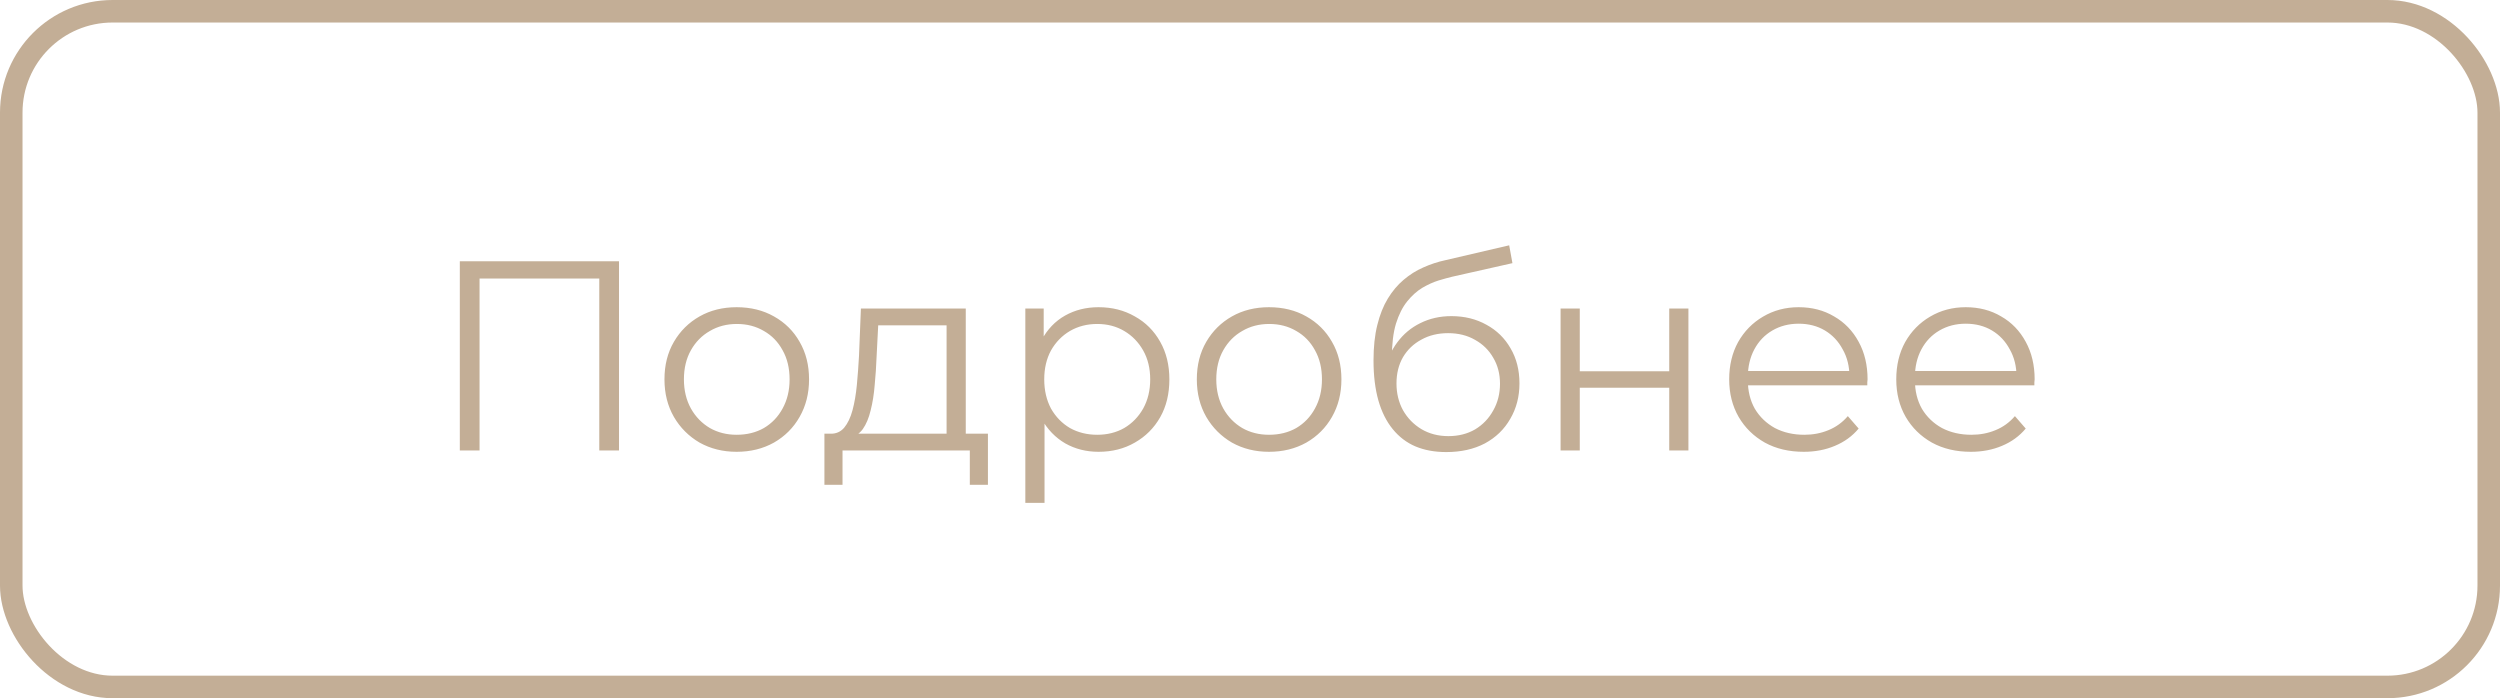
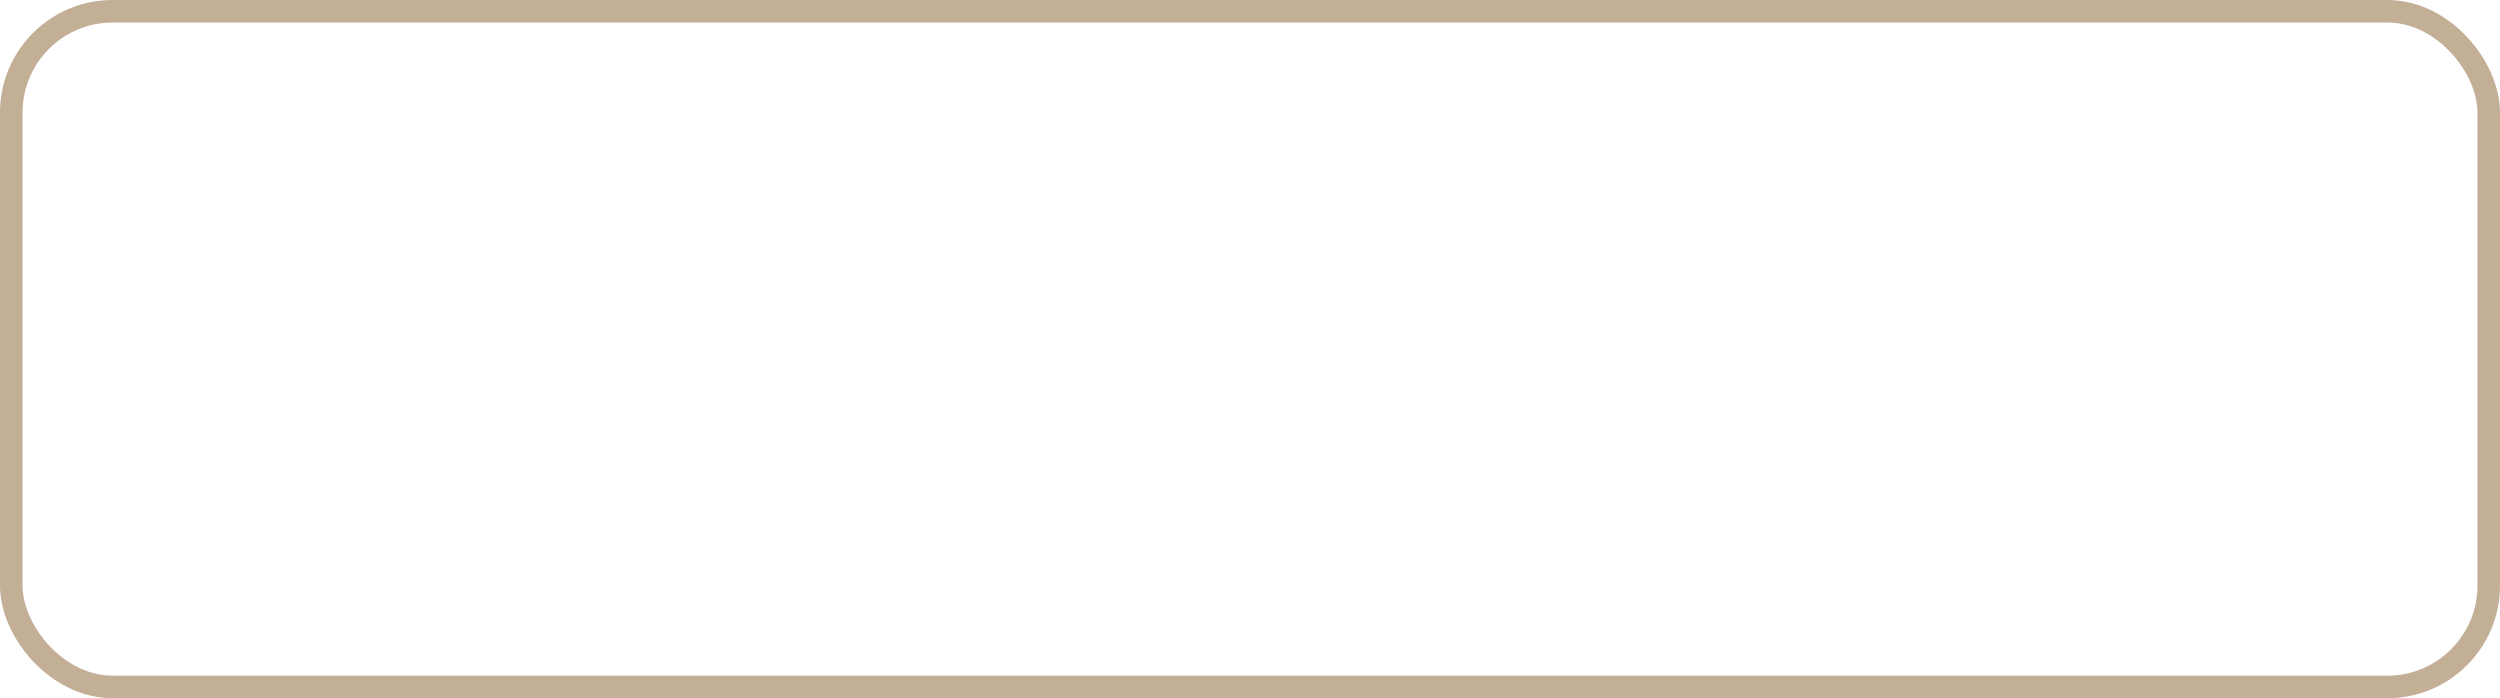
<svg xmlns="http://www.w3.org/2000/svg" width="111" height="31" viewBox="0 0 111 31" fill="none">
  <rect x="0.5" y="0.5" width="110" height="30" rx="4.5" stroke="#C3AE96" />
-   <path d="M20.416 20V11.6H27.484V20H26.608V12.128L26.836 12.368H21.064L21.292 12.128V20H20.416ZM32.706 20.06C32.098 20.06 31.55 19.924 31.062 19.652C30.582 19.372 30.202 18.992 29.922 18.512C29.642 18.024 29.502 17.468 29.502 16.844C29.502 16.212 29.642 15.656 29.922 15.176C30.202 14.696 30.582 14.32 31.062 14.048C31.542 13.776 32.09 13.64 32.706 13.64C33.33 13.64 33.882 13.776 34.362 14.048C34.85 14.32 35.23 14.696 35.502 15.176C35.782 15.656 35.922 16.212 35.922 16.844C35.922 17.468 35.782 18.024 35.502 18.512C35.23 18.992 34.85 19.372 34.362 19.652C33.874 19.924 33.322 20.06 32.706 20.06ZM32.706 19.304C33.162 19.304 33.566 19.204 33.918 19.004C34.27 18.796 34.546 18.508 34.746 18.14C34.954 17.764 35.058 17.332 35.058 16.844C35.058 16.348 34.954 15.916 34.746 15.548C34.546 15.18 34.27 14.896 33.918 14.696C33.566 14.488 33.166 14.384 32.718 14.384C32.27 14.384 31.87 14.488 31.518 14.696C31.166 14.896 30.886 15.18 30.678 15.548C30.47 15.916 30.366 16.348 30.366 16.844C30.366 17.332 30.47 17.764 30.678 18.14C30.886 18.508 31.166 18.796 31.518 19.004C31.87 19.204 32.266 19.304 32.706 19.304ZM42.028 19.592V14.444H38.992L38.92 15.848C38.904 16.272 38.876 16.688 38.836 17.096C38.804 17.504 38.744 17.88 38.656 18.224C38.576 18.56 38.46 18.836 38.308 19.052C38.156 19.26 37.96 19.38 37.72 19.412L36.868 19.256C37.116 19.264 37.32 19.176 37.48 18.992C37.64 18.8 37.764 18.54 37.852 18.212C37.94 17.884 38.004 17.512 38.044 17.096C38.084 16.672 38.116 16.24 38.14 15.8L38.224 13.7H42.88V19.592H42.028ZM36.604 21.524V19.256H43.864V21.524H43.06V20H37.408V21.524H36.604ZM48.776 20.06C48.233 20.06 47.74 19.936 47.3 19.688C46.861 19.432 46.508 19.068 46.245 18.596C45.989 18.116 45.861 17.532 45.861 16.844C45.861 16.156 45.989 15.576 46.245 15.104C46.501 14.624 46.849 14.26 47.288 14.012C47.728 13.764 48.224 13.64 48.776 13.64C49.377 13.64 49.913 13.776 50.385 14.048C50.864 14.312 51.24 14.688 51.513 15.176C51.785 15.656 51.92 16.212 51.92 16.844C51.92 17.484 51.785 18.044 51.513 18.524C51.24 19.004 50.864 19.38 50.385 19.652C49.913 19.924 49.377 20.06 48.776 20.06ZM45.525 22.328V13.7H46.34V15.596L46.257 16.856L46.377 18.128V22.328H45.525ZM48.717 19.304C49.164 19.304 49.565 19.204 49.916 19.004C50.269 18.796 50.548 18.508 50.757 18.14C50.965 17.764 51.069 17.332 51.069 16.844C51.069 16.356 50.965 15.928 50.757 15.56C50.548 15.192 50.269 14.904 49.916 14.696C49.565 14.488 49.164 14.384 48.717 14.384C48.269 14.384 47.864 14.488 47.505 14.696C47.153 14.904 46.873 15.192 46.664 15.56C46.465 15.928 46.364 16.356 46.364 16.844C46.364 17.332 46.465 17.764 46.664 18.14C46.873 18.508 47.153 18.796 47.505 19.004C47.864 19.204 48.269 19.304 48.717 19.304ZM56.343 20.06C55.735 20.06 55.187 19.924 54.699 19.652C54.219 19.372 53.839 18.992 53.559 18.512C53.279 18.024 53.139 17.468 53.139 16.844C53.139 16.212 53.279 15.656 53.559 15.176C53.839 14.696 54.219 14.32 54.699 14.048C55.179 13.776 55.727 13.64 56.343 13.64C56.967 13.64 57.519 13.776 57.999 14.048C58.487 14.32 58.867 14.696 59.139 15.176C59.419 15.656 59.559 16.212 59.559 16.844C59.559 17.468 59.419 18.024 59.139 18.512C58.867 18.992 58.487 19.372 57.999 19.652C57.511 19.924 56.959 20.06 56.343 20.06ZM56.343 19.304C56.799 19.304 57.203 19.204 57.555 19.004C57.907 18.796 58.183 18.508 58.383 18.14C58.591 17.764 58.695 17.332 58.695 16.844C58.695 16.348 58.591 15.916 58.383 15.548C58.183 15.18 57.907 14.896 57.555 14.696C57.203 14.488 56.803 14.384 56.355 14.384C55.907 14.384 55.507 14.488 55.155 14.696C54.803 14.896 54.523 15.18 54.315 15.548C54.107 15.916 54.003 16.348 54.003 16.844C54.003 17.332 54.107 17.764 54.315 18.14C54.523 18.508 54.803 18.796 55.155 19.004C55.507 19.204 55.903 19.304 56.343 19.304ZM64.212 20.072C63.7 20.072 63.244 19.988 62.844 19.82C62.452 19.652 62.116 19.396 61.836 19.052C61.556 18.708 61.344 18.284 61.2 17.78C61.056 17.268 60.984 16.676 60.984 16.004C60.984 15.404 61.04 14.88 61.152 14.432C61.264 13.976 61.42 13.584 61.62 13.256C61.82 12.928 62.052 12.652 62.316 12.428C62.588 12.196 62.88 12.012 63.192 11.876C63.512 11.732 63.84 11.624 64.176 11.552L67.008 10.892L67.152 11.684L64.488 12.284C64.32 12.324 64.116 12.38 63.876 12.452C63.644 12.524 63.404 12.632 63.156 12.776C62.916 12.92 62.692 13.12 62.484 13.376C62.276 13.632 62.108 13.964 61.98 14.372C61.86 14.772 61.8 15.272 61.8 15.872C61.8 16 61.804 16.104 61.812 16.184C61.82 16.256 61.828 16.336 61.836 16.424C61.852 16.504 61.864 16.624 61.872 16.784L61.5 16.472C61.588 15.984 61.768 15.56 62.04 15.2C62.312 14.832 62.652 14.548 63.06 14.348C63.476 14.14 63.936 14.036 64.44 14.036C65.024 14.036 65.544 14.164 66 14.42C66.456 14.668 66.812 15.016 67.068 15.464C67.332 15.912 67.464 16.432 67.464 17.024C67.464 17.608 67.328 18.132 67.056 18.596C66.792 19.06 66.416 19.424 65.928 19.688C65.44 19.944 64.868 20.072 64.212 20.072ZM64.308 19.364C64.756 19.364 65.152 19.264 65.496 19.064C65.84 18.856 66.108 18.576 66.3 18.224C66.5 17.872 66.6 17.476 66.6 17.036C66.6 16.604 66.5 16.22 66.3 15.884C66.108 15.548 65.84 15.284 65.496 15.092C65.152 14.892 64.752 14.792 64.296 14.792C63.848 14.792 63.452 14.888 63.108 15.08C62.764 15.264 62.492 15.524 62.292 15.86C62.1 16.196 62.004 16.584 62.004 17.024C62.004 17.464 62.1 17.86 62.292 18.212C62.492 18.564 62.764 18.844 63.108 19.052C63.46 19.26 63.86 19.364 64.308 19.364ZM69.29 20V13.7H70.142V16.484H74.114V13.7H74.966V20H74.114V17.216H70.142V20H69.29ZM80.088 20.06C79.432 20.06 78.856 19.924 78.36 19.652C77.864 19.372 77.476 18.992 77.196 18.512C76.916 18.024 76.776 17.468 76.776 16.844C76.776 16.22 76.908 15.668 77.172 15.188C77.444 14.708 77.812 14.332 78.276 14.06C78.748 13.78 79.276 13.64 79.86 13.64C80.452 13.64 80.976 13.776 81.432 14.048C81.896 14.312 82.26 14.688 82.524 15.176C82.788 15.656 82.92 16.212 82.92 16.844C82.92 16.884 82.916 16.928 82.908 16.976C82.908 17.016 82.908 17.06 82.908 17.108H77.424V16.472H82.452L82.116 16.724C82.116 16.268 82.016 15.864 81.816 15.512C81.624 15.152 81.36 14.872 81.024 14.672C80.688 14.472 80.3 14.372 79.86 14.372C79.428 14.372 79.04 14.472 78.696 14.672C78.352 14.872 78.084 15.152 77.892 15.512C77.7 15.872 77.604 16.284 77.604 16.748V16.88C77.604 17.36 77.708 17.784 77.916 18.152C78.132 18.512 78.428 18.796 78.804 19.004C79.188 19.204 79.624 19.304 80.112 19.304C80.496 19.304 80.852 19.236 81.18 19.1C81.516 18.964 81.804 18.756 82.044 18.476L82.524 19.028C82.244 19.364 81.892 19.62 81.468 19.796C81.052 19.972 80.592 20.06 80.088 20.06ZM87.506 20.06C86.85 20.06 86.274 19.924 85.778 19.652C85.282 19.372 84.894 18.992 84.614 18.512C84.334 18.024 84.194 17.468 84.194 16.844C84.194 16.22 84.326 15.668 84.59 15.188C84.862 14.708 85.23 14.332 85.694 14.06C86.166 13.78 86.694 13.64 87.278 13.64C87.87 13.64 88.394 13.776 88.85 14.048C89.314 14.312 89.678 14.688 89.942 15.176C90.206 15.656 90.338 16.212 90.338 16.844C90.338 16.884 90.334 16.928 90.326 16.976C90.326 17.016 90.326 17.06 90.326 17.108H84.842V16.472H89.87L89.534 16.724C89.534 16.268 89.434 15.864 89.234 15.512C89.042 15.152 88.778 14.872 88.442 14.672C88.106 14.472 87.718 14.372 87.278 14.372C86.846 14.372 86.458 14.472 86.114 14.672C85.77 14.872 85.502 15.152 85.31 15.512C85.118 15.872 85.022 16.284 85.022 16.748V16.88C85.022 17.36 85.126 17.784 85.334 18.152C85.55 18.512 85.846 18.796 86.222 19.004C86.606 19.204 87.042 19.304 87.53 19.304C87.914 19.304 88.27 19.236 88.598 19.1C88.934 18.964 89.222 18.756 89.462 18.476L89.942 19.028C89.662 19.364 89.31 19.62 88.886 19.796C88.47 19.972 88.01 20.06 87.506 20.06Z" fill="#C3AE96" />
</svg>